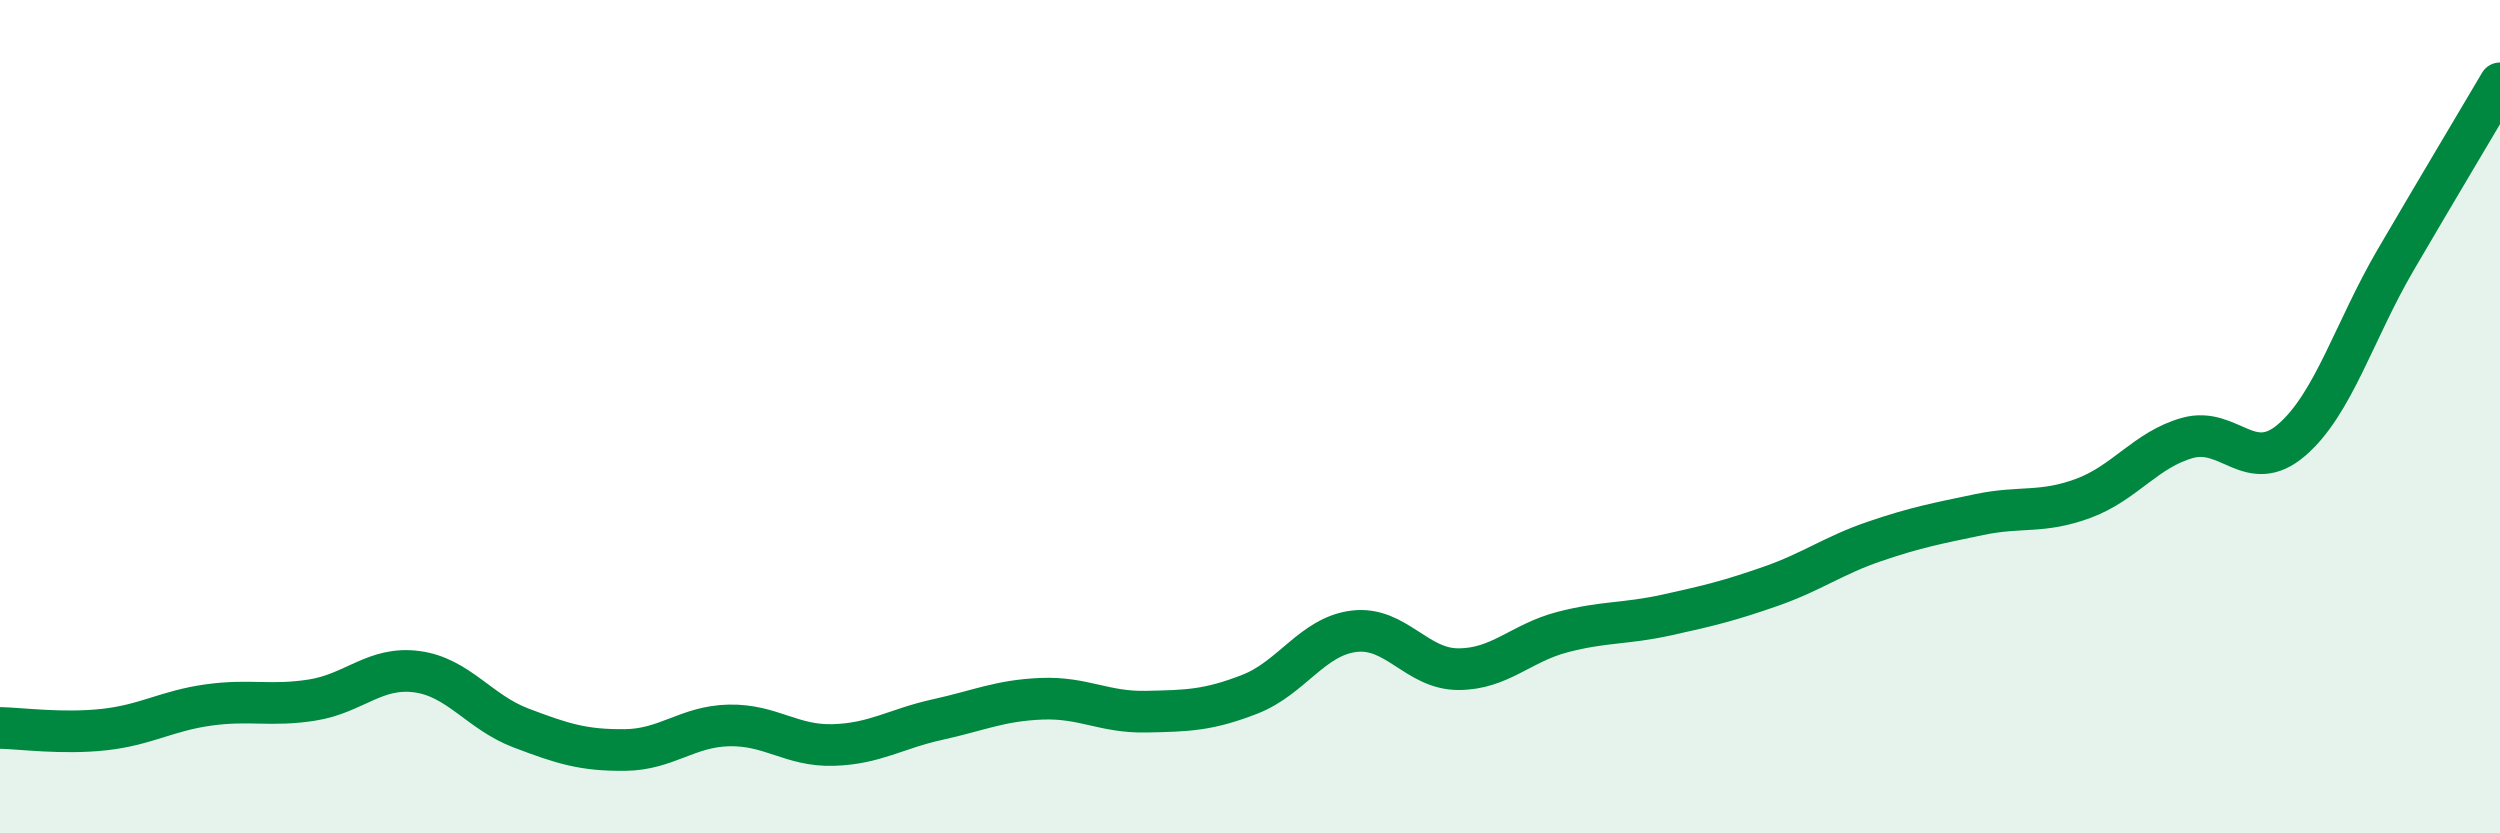
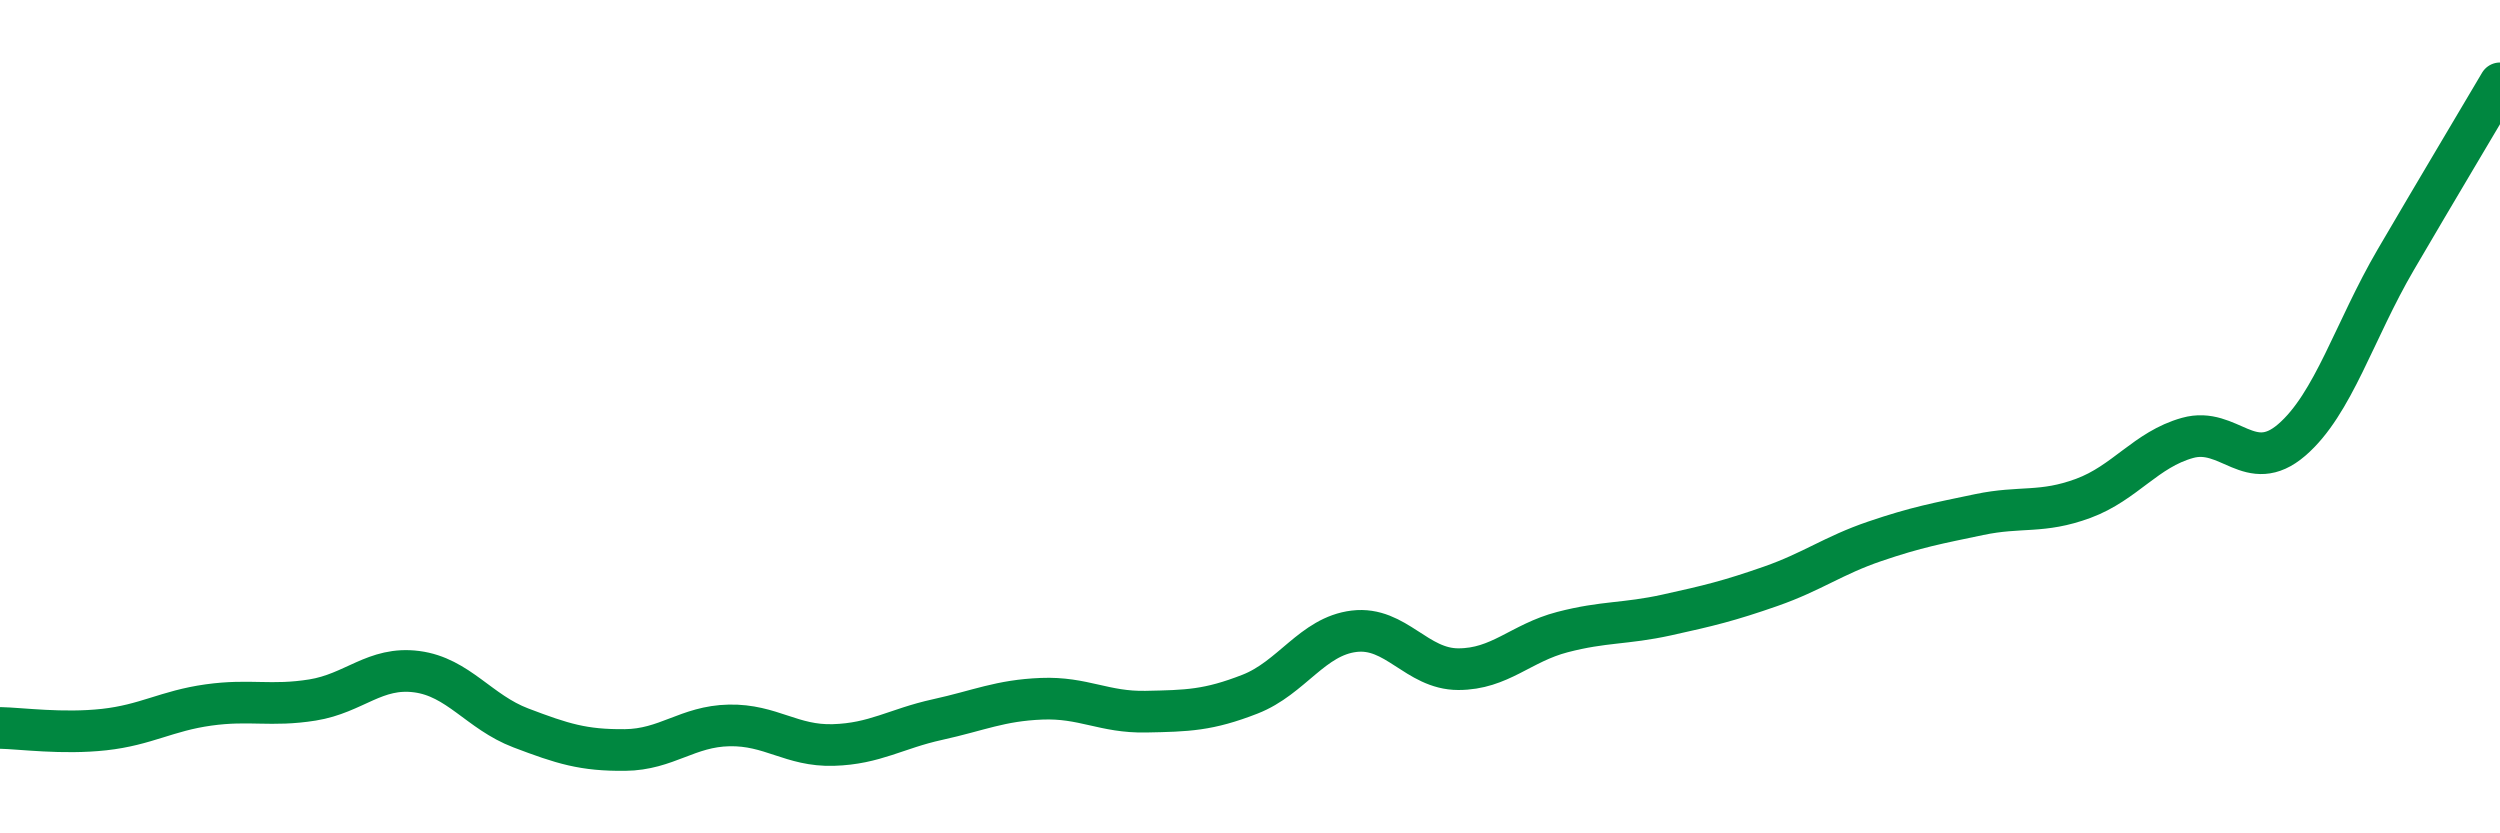
<svg xmlns="http://www.w3.org/2000/svg" width="60" height="20" viewBox="0 0 60 20">
-   <path d="M 0,17.47 C 0.5,17.48 1.5,17.62 2.5,17.51 C 3.5,17.4 4,17.06 5,16.92 C 6,16.78 6.5,16.96 7.5,16.8 C 8.5,16.64 9,15.99 10,16.12 C 11,16.25 11.5,17.09 12.5,17.47 C 13.5,17.85 14,18.01 15,18 C 16,17.99 16.5,17.43 17.5,17.41 C 18.5,17.39 19,17.91 20,17.88 C 21,17.85 21.5,17.49 22.5,17.27 C 23.5,17.05 24,16.81 25,16.77 C 26,16.73 26.5,17.1 27.5,17.08 C 28.5,17.06 29,17.05 30,16.66 C 31,16.27 31.5,15.27 32.5,15.15 C 33.5,15.03 34,16.06 35,16.06 C 36,16.06 36.5,15.43 37.5,15.17 C 38.5,14.91 39,14.98 40,14.76 C 41,14.54 41.5,14.42 42.5,14.07 C 43.5,13.72 44,13.33 45,12.99 C 46,12.65 46.5,12.56 47.5,12.35 C 48.5,12.14 49,12.33 50,11.96 C 51,11.59 51.5,10.79 52.5,10.51 C 53.5,10.23 54,11.42 55,10.56 C 56,9.7 56.5,7.94 57.5,6.23 C 58.5,4.52 59.5,2.85 60,2L60 20L0 20Z" fill="#008740" opacity="0.1" stroke-linecap="round" stroke-linejoin="round" />
  <path d="M 0,17.47 C 0.5,17.48 1.5,17.62 2.5,17.51 C 3.5,17.4 4,17.06 5,16.92 C 6,16.78 6.5,16.96 7.5,16.8 C 8.5,16.64 9,15.99 10,16.12 C 11,16.25 11.5,17.09 12.5,17.47 C 13.5,17.85 14,18.01 15,18 C 16,17.99 16.5,17.43 17.5,17.41 C 18.5,17.39 19,17.91 20,17.88 C 21,17.85 21.5,17.49 22.5,17.27 C 23.5,17.05 24,16.81 25,16.77 C 26,16.73 26.5,17.1 27.5,17.08 C 28.5,17.06 29,17.05 30,16.66 C 31,16.27 31.5,15.27 32.5,15.15 C 33.5,15.03 34,16.06 35,16.06 C 36,16.06 36.5,15.43 37.5,15.17 C 38.5,14.91 39,14.98 40,14.76 C 41,14.54 41.5,14.42 42.5,14.07 C 43.5,13.72 44,13.33 45,12.99 C 46,12.65 46.5,12.56 47.5,12.35 C 48.5,12.14 49,12.33 50,11.96 C 51,11.59 51.5,10.79 52.5,10.51 C 53.5,10.23 54,11.42 55,10.56 C 56,9.7 56.5,7.94 57.5,6.23 C 58.5,4.52 59.5,2.85 60,2" stroke="#008740" stroke-width="1" fill="none" stroke-linecap="round" stroke-linejoin="round" />
</svg>